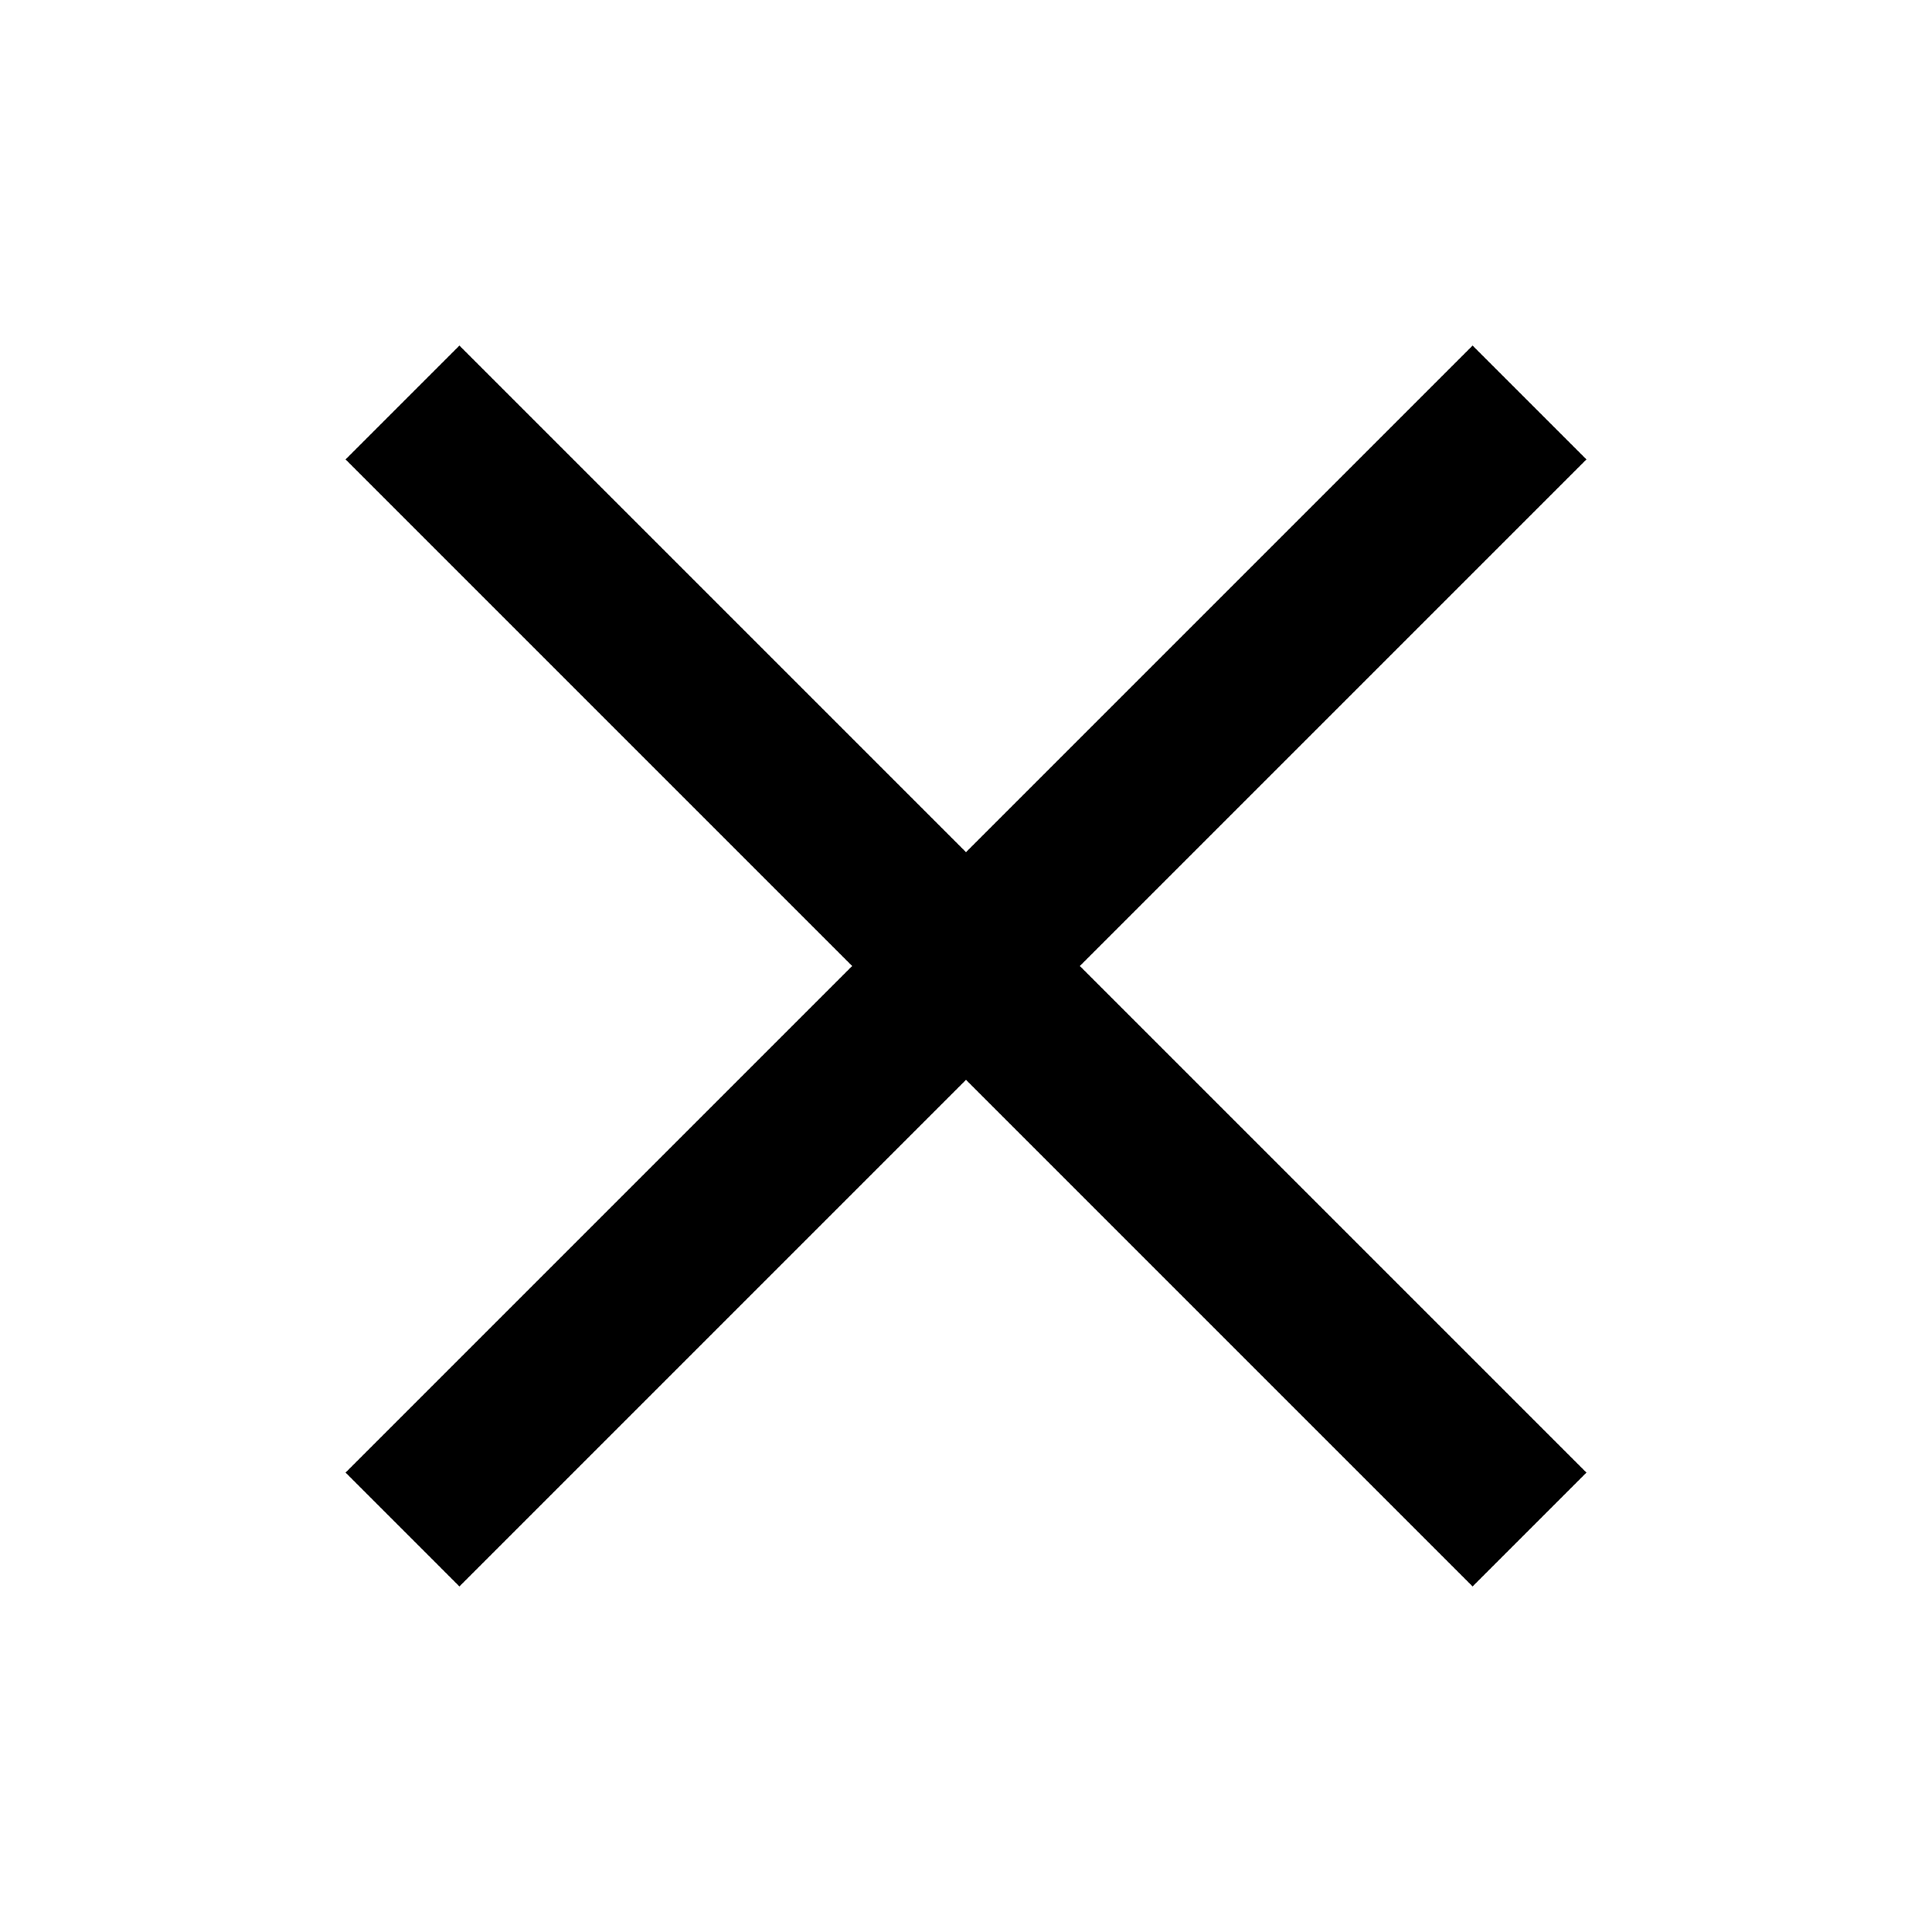
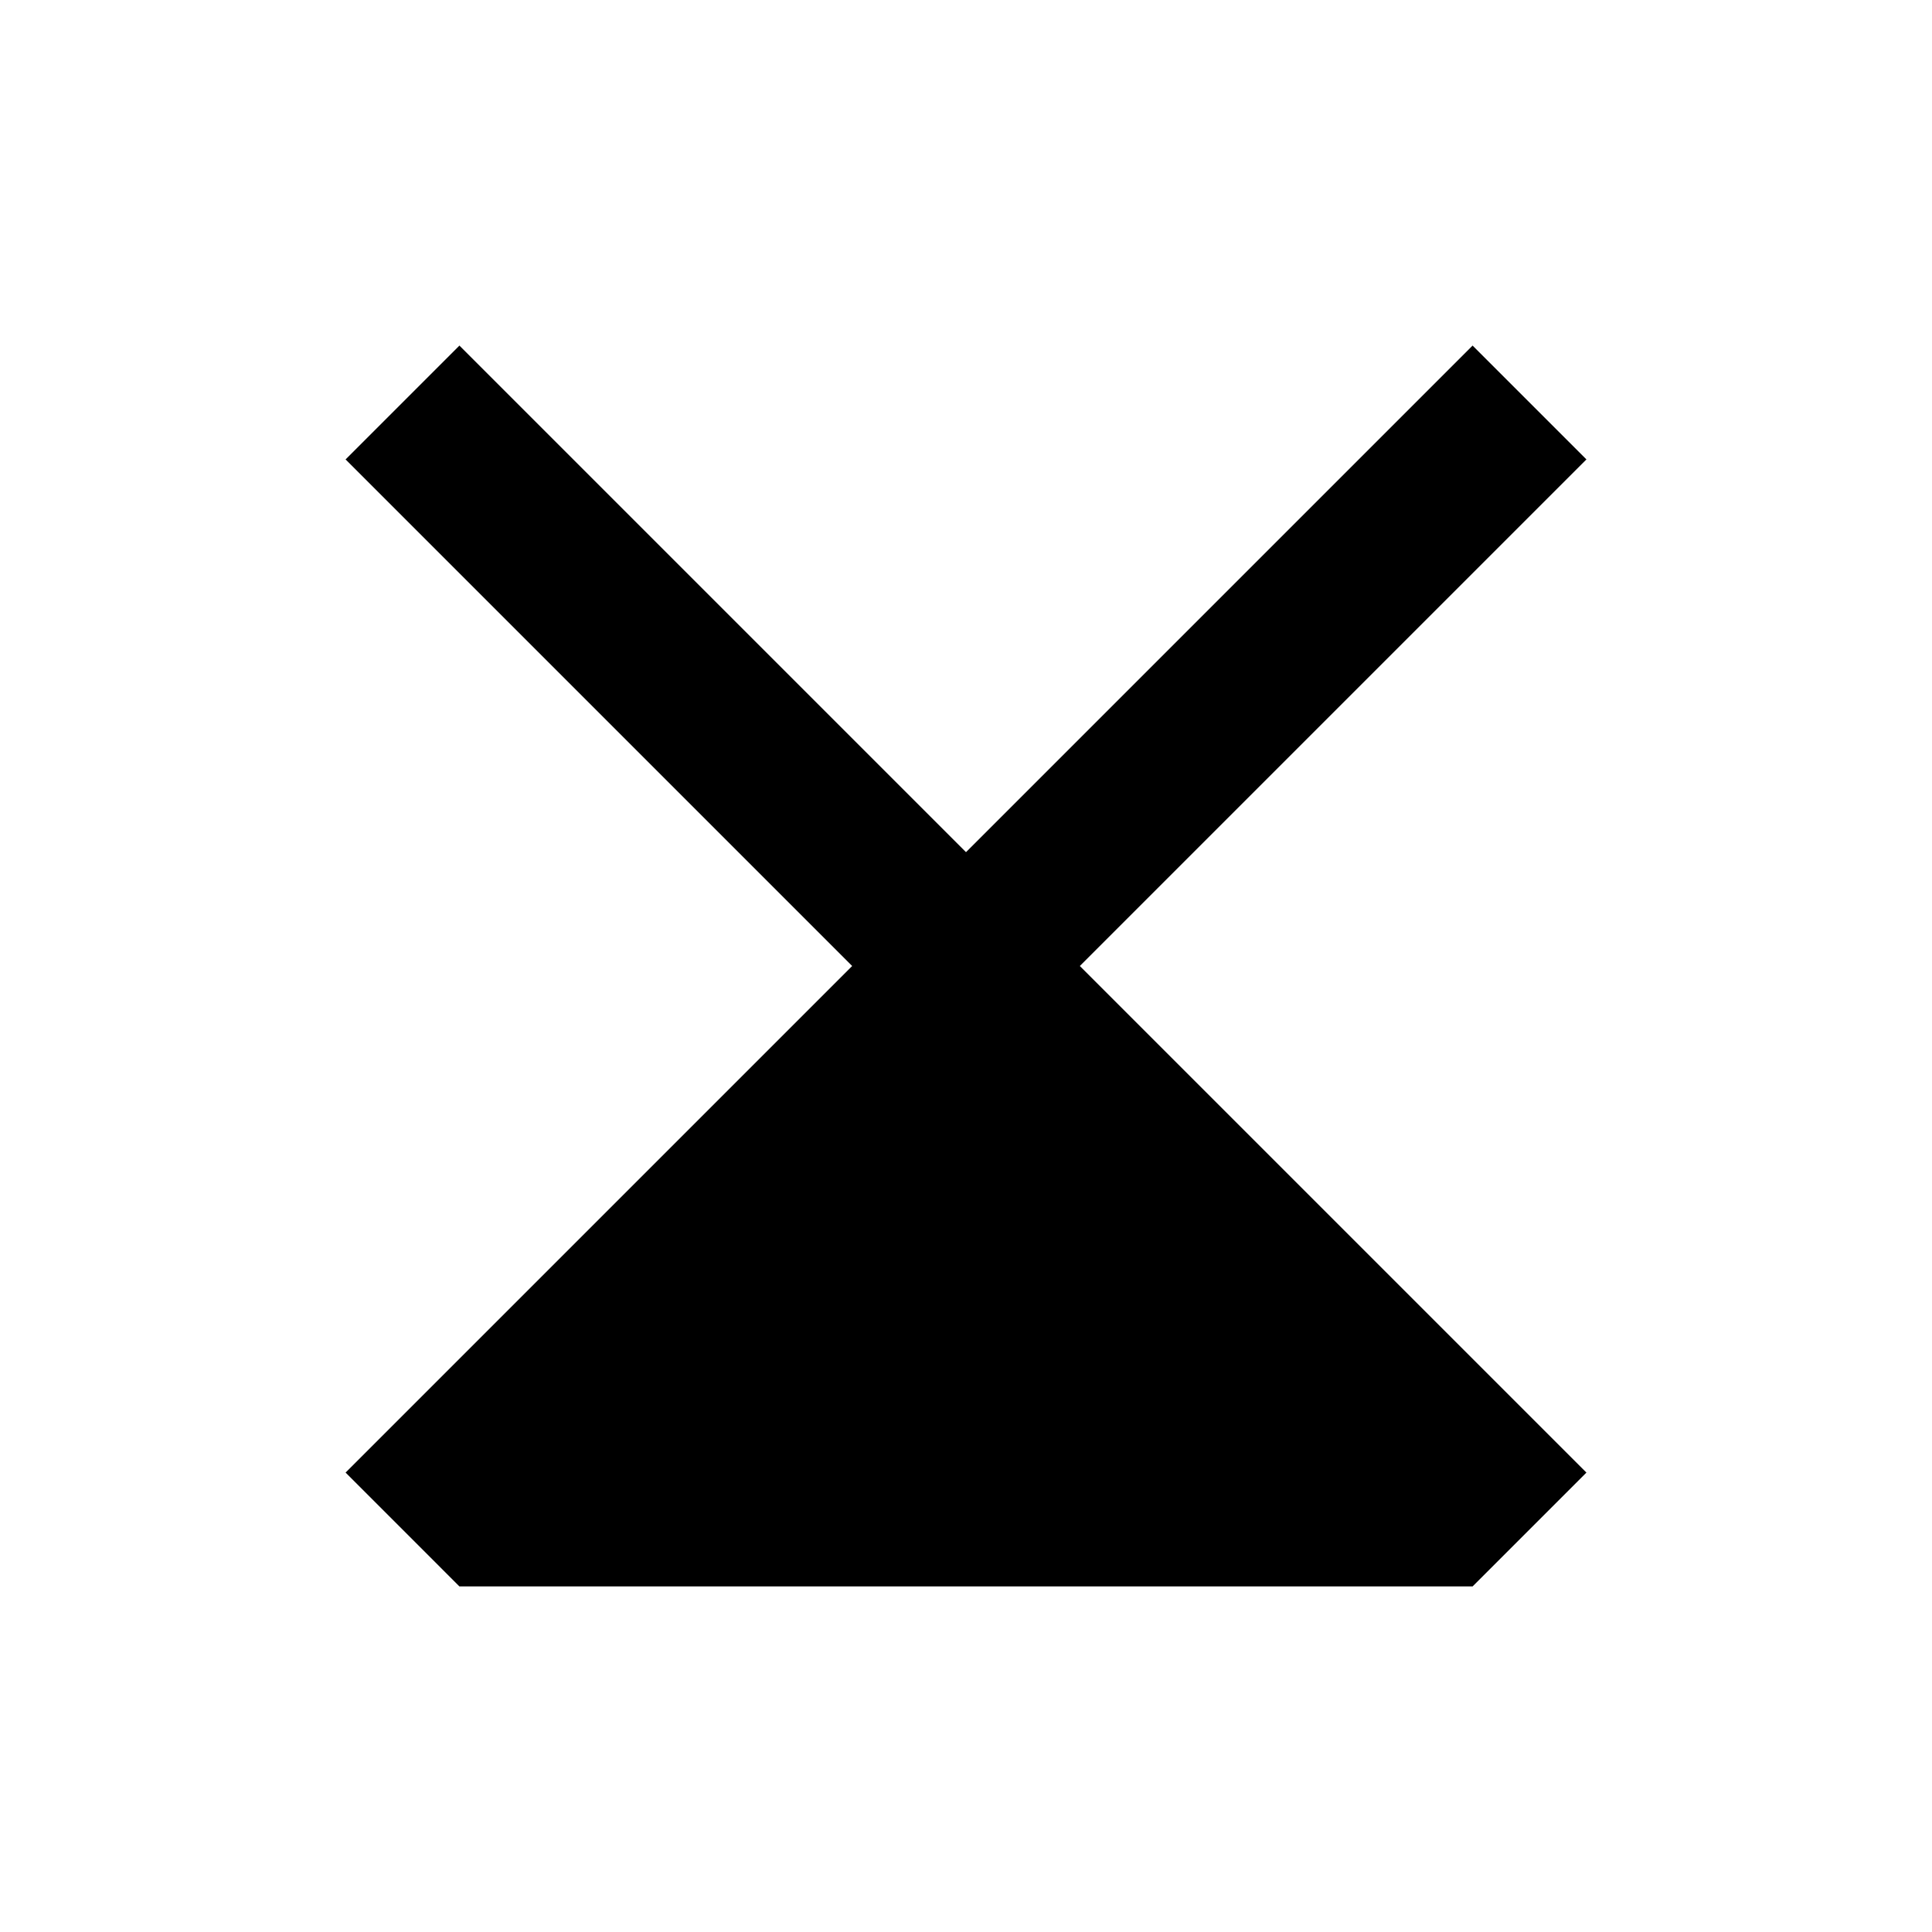
<svg xmlns="http://www.w3.org/2000/svg" width="800px" height="800px" viewBox="0 0 512 512" version="1.1">
  <title>close</title>
  <g id="Page-1" stroke="none" stroke-width="1" fill="none" fill-rule="evenodd">
    <g id="Combined-Shape" fill="#000000" transform="translate(91.582, 91.582)">
-       <path d="M298.667,4.26325641e-14 L328.837,30.17 L194.587,164.418 L328.837,298.667 L298.667,328.837 L164.418,194.587 L30.17,328.837 L9.9475983e-14,298.667 L134.248,164.418 L7.10542736e-14,30.17 L30.17,4.26325641e-14 L164.418,134.248 L298.667,4.26325641e-14 Z" transform="translate(164.418, 164.418) rotate(-360) translate(-164.418, -164.418) ">
+       <path d="M298.667,4.26325641e-14 L328.837,30.17 L194.587,164.418 L328.837,298.667 L298.667,328.837 L30.17,328.837 L9.9475983e-14,298.667 L134.248,164.418 L7.10542736e-14,30.17 L30.17,4.26325641e-14 L164.418,134.248 L298.667,4.26325641e-14 Z" transform="translate(164.418, 164.418) rotate(-360) translate(-164.418, -164.418) ">

</path>
    </g>
  </g>
</svg>